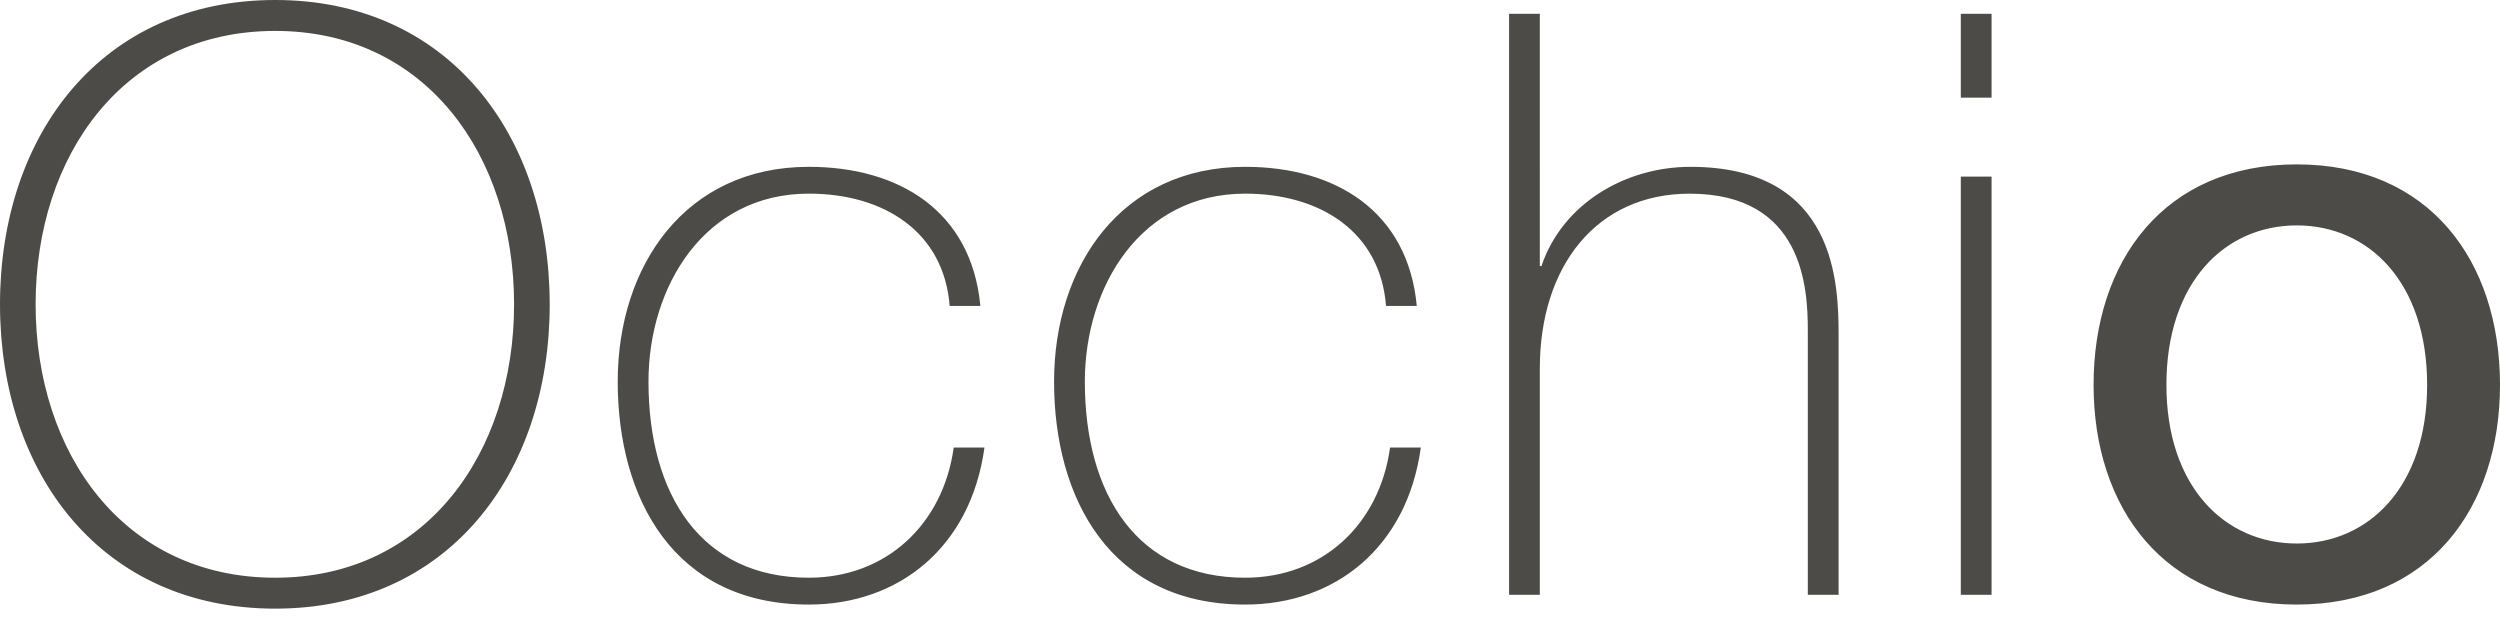
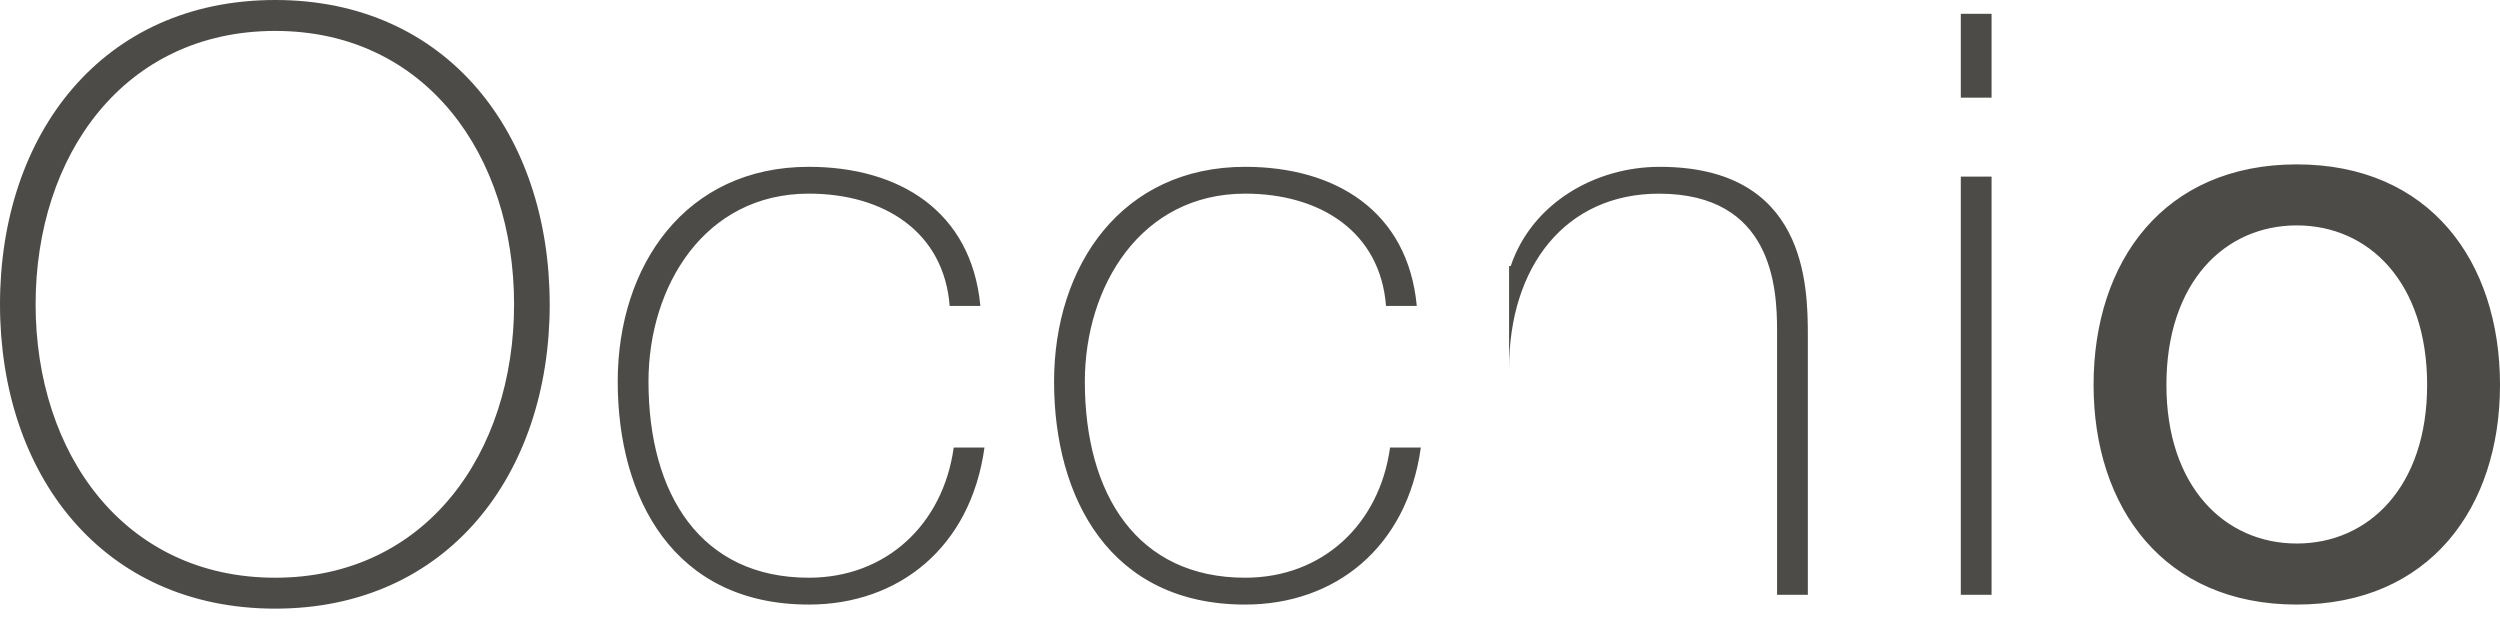
<svg xmlns="http://www.w3.org/2000/svg" viewBox="0 0 81 20" aria-hidden="true">
  <defs>
    <style> .st0 { fill: #4D4B47; fill-rule: evenodd; } </style>
  </defs>
-   <path class="st0" d="M17.81 9.86C17.81 4.35 14.507 0 8.919 0 3.305 0 0 4.35 0 9.86s3.305 9.86 8.918 9.86c5.588 0 8.893-4.35 8.893-9.86zm-16.656 0c0-4.825 2.859-8.858 7.764-8.858 4.879 0 7.738 4.033 7.738 8.858s-2.86 8.858-7.738 8.858c-4.905 0-7.764-4.033-7.764-8.858zm30.61.053c-.288-3.085-2.648-4.508-5.56-4.508-3.987 0-6.19 3.19-6.19 6.96s1.81 7.223 6.19 7.223c2.912 0 5.246-1.846 5.693-5.088H30.9c-.341 2.478-2.177 4.218-4.695 4.218-3.49 0-5.194-2.69-5.194-6.354 0-3.084 1.81-6.09 5.194-6.09 2.439 0 4.38 1.24 4.564 3.639h.996zm14.14 0c-.289-3.085-2.65-4.508-5.561-4.508-3.988 0-6.191 3.19-6.191 6.96s1.81 7.223 6.19 7.223c2.912 0 5.247-1.846 5.693-5.088h-.997c-.341 2.478-2.177 4.218-4.695 4.218-3.49 0-5.194-2.69-5.194-6.354 0-3.084 1.81-6.09 5.194-6.09 2.439 0 4.38 1.24 4.564 3.639h.997zm2.99-9.465v18.824h.996v-7.33c0-3.32 1.837-5.667 4.854-5.667 3.671 0 3.829 3.03 3.829 4.429v8.568h.997v-8.383c0-1.662-.053-5.484-4.801-5.484-2.098 0-4.144 1.186-4.826 3.216h-.053V.448h-.996zM63.53 19.272h.997V5.721h-.997v13.551zm0-16.108h.997V.448h-.997v2.716zm4.302 9.306c0 3.98 2.282 7.118 6.584 7.118S81 16.45 81 12.47c0-4.007-2.282-7.144-6.584-7.144s-6.584 3.137-6.584 7.144zm2.36 0c0-3.322 1.89-5.167 4.224-5.167 2.335 0 4.223 1.845 4.223 5.167 0 3.296-1.888 5.14-4.223 5.14s-4.224-1.844-4.224-5.14z" />
+   <path class="st0" d="M17.81 9.86C17.81 4.35 14.507 0 8.919 0 3.305 0 0 4.35 0 9.86s3.305 9.86 8.918 9.86c5.588 0 8.893-4.35 8.893-9.86zm-16.656 0c0-4.825 2.859-8.858 7.764-8.858 4.879 0 7.738 4.033 7.738 8.858s-2.86 8.858-7.738 8.858c-4.905 0-7.764-4.033-7.764-8.858zm30.61.053c-.288-3.085-2.648-4.508-5.56-4.508-3.987 0-6.19 3.19-6.19 6.96s1.81 7.223 6.19 7.223c2.912 0 5.246-1.846 5.693-5.088H30.9c-.341 2.478-2.177 4.218-4.695 4.218-3.49 0-5.194-2.69-5.194-6.354 0-3.084 1.81-6.09 5.194-6.09 2.439 0 4.38 1.24 4.564 3.639h.996zm14.14 0c-.289-3.085-2.65-4.508-5.561-4.508-3.988 0-6.191 3.19-6.191 6.96s1.81 7.223 6.19 7.223c2.912 0 5.247-1.846 5.693-5.088h-.997c-.341 2.478-2.177 4.218-4.695 4.218-3.49 0-5.194-2.69-5.194-6.354 0-3.084 1.81-6.09 5.194-6.09 2.439 0 4.38 1.24 4.564 3.639h.997zm2.99-9.465v18.824v-7.33c0-3.32 1.837-5.667 4.854-5.667 3.671 0 3.829 3.03 3.829 4.429v8.568h.997v-8.383c0-1.662-.053-5.484-4.801-5.484-2.098 0-4.144 1.186-4.826 3.216h-.053V.448h-.996zM63.53 19.272h.997V5.721h-.997v13.551zm0-16.108h.997V.448h-.997v2.716zm4.302 9.306c0 3.98 2.282 7.118 6.584 7.118S81 16.45 81 12.47c0-4.007-2.282-7.144-6.584-7.144s-6.584 3.137-6.584 7.144zm2.36 0c0-3.322 1.89-5.167 4.224-5.167 2.335 0 4.223 1.845 4.223 5.167 0 3.296-1.888 5.14-4.223 5.14s-4.224-1.844-4.224-5.14z" />
</svg>